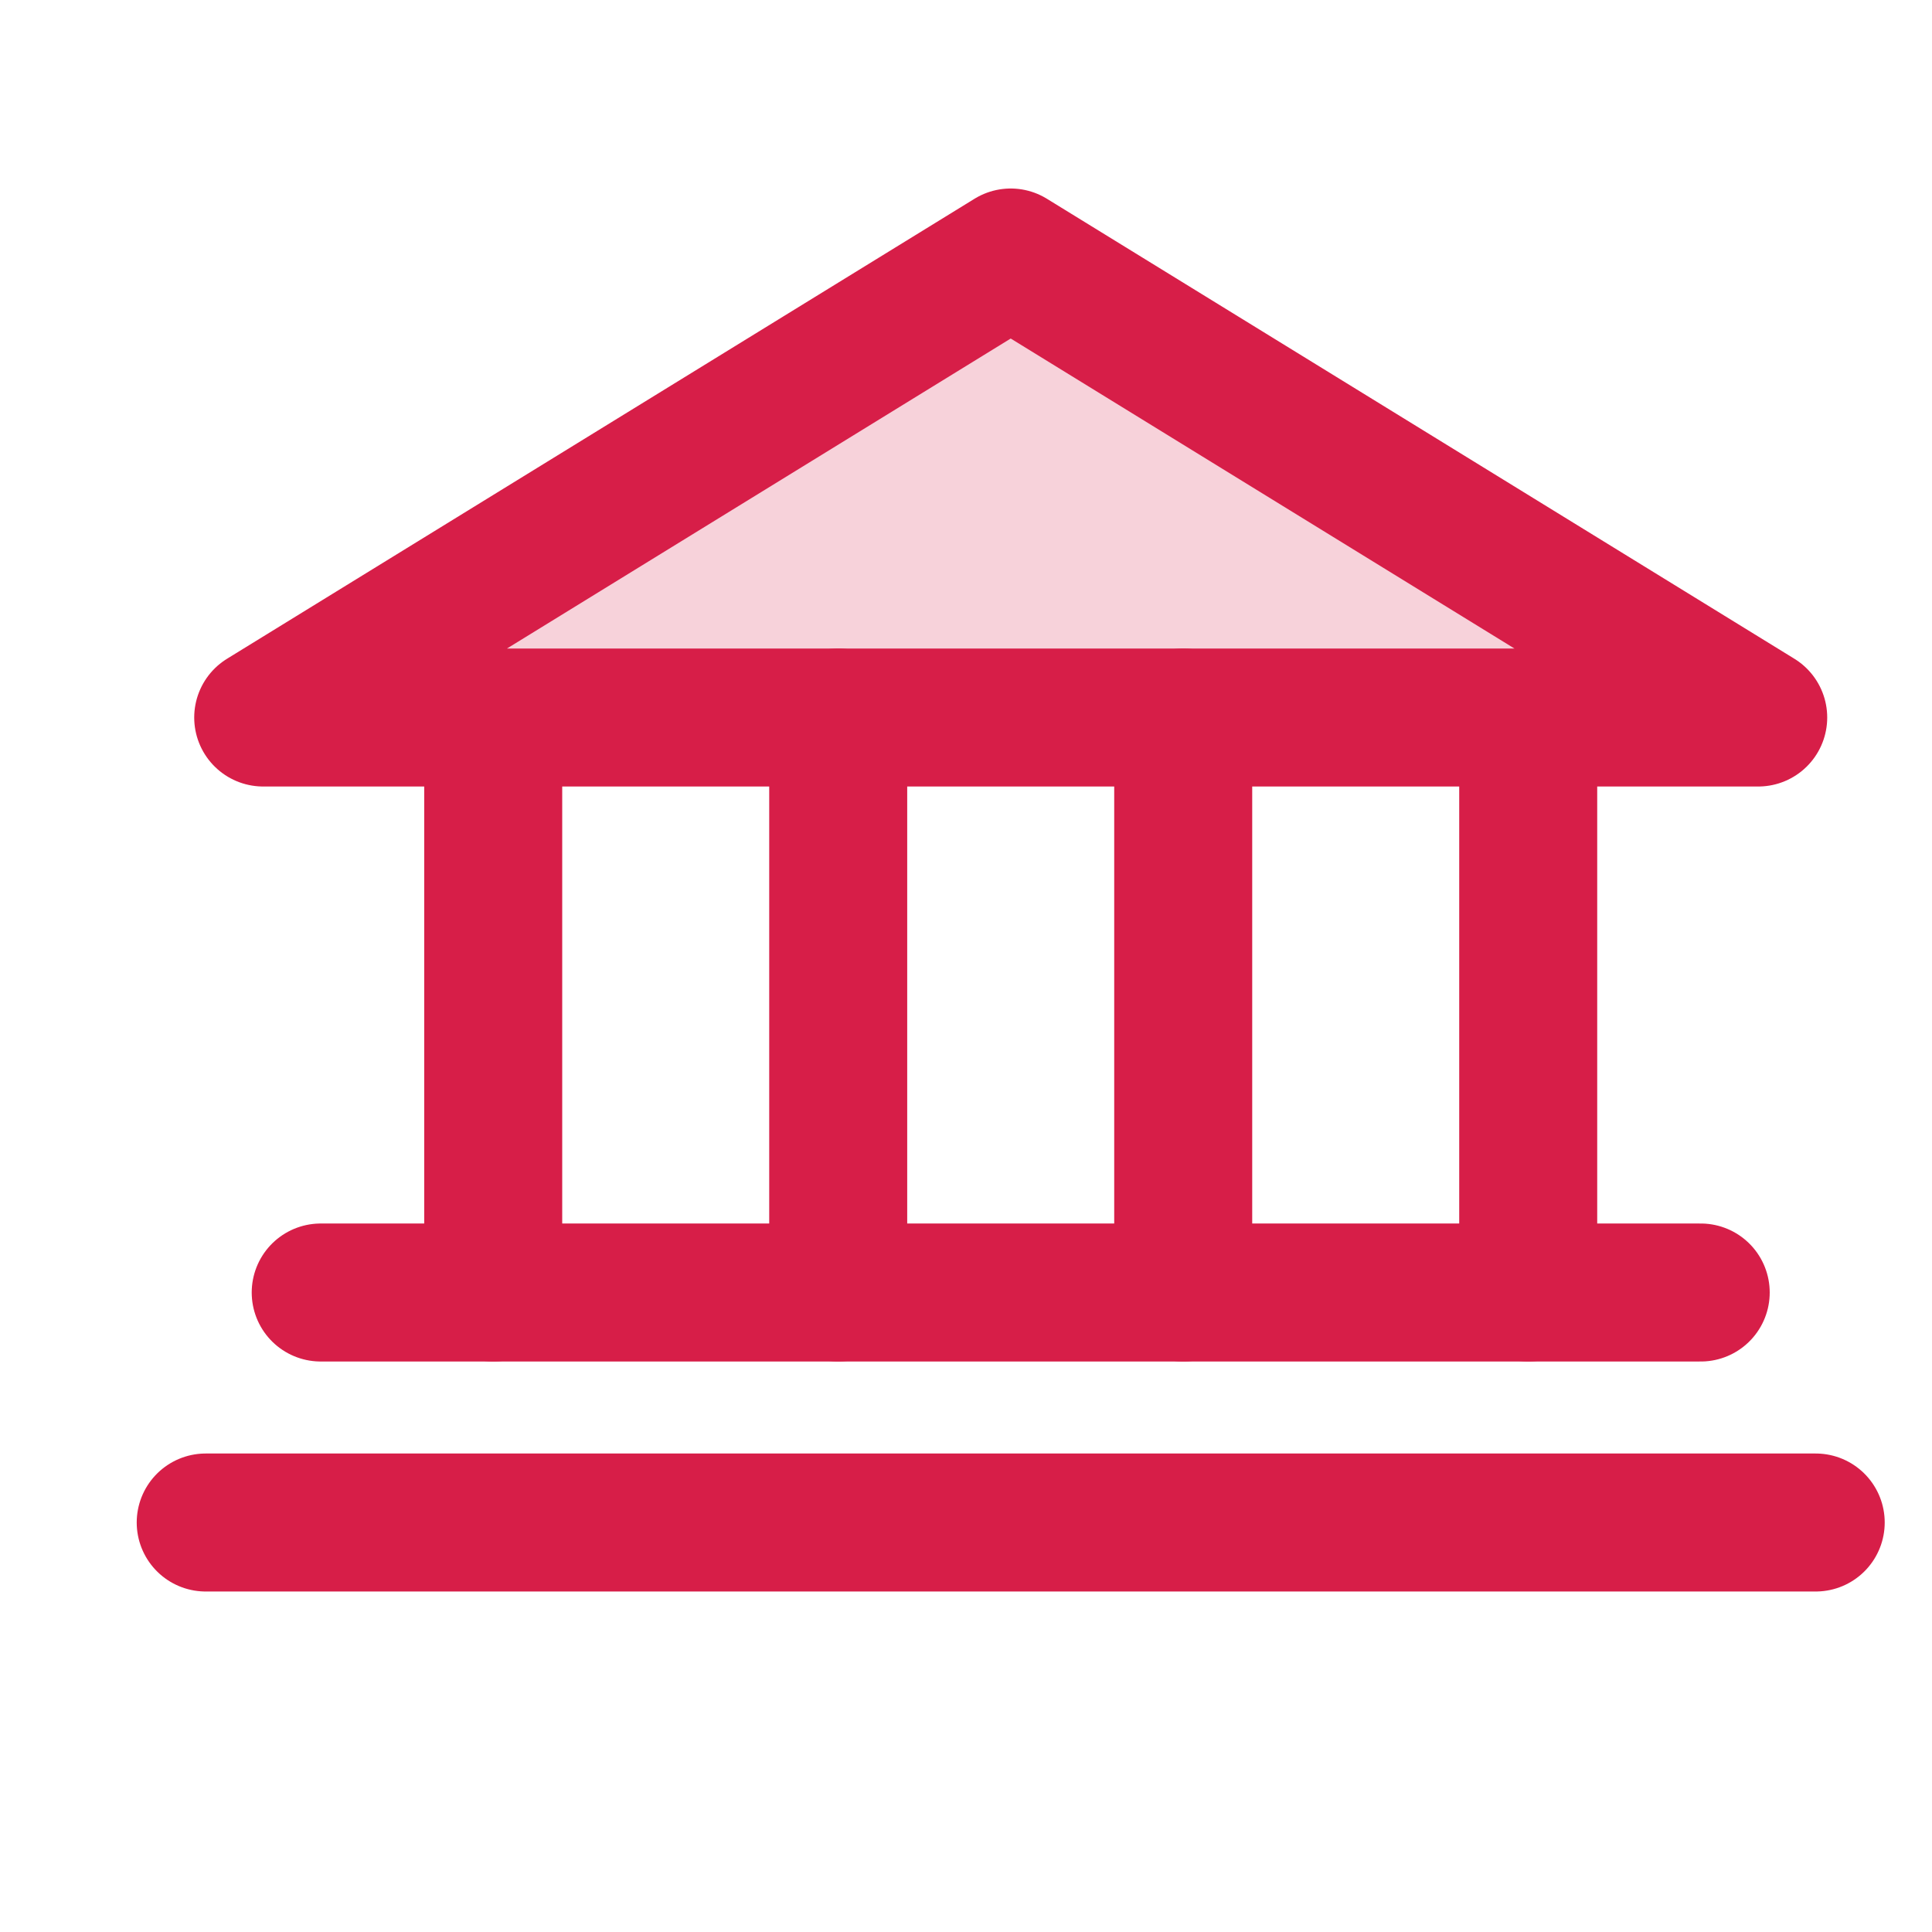
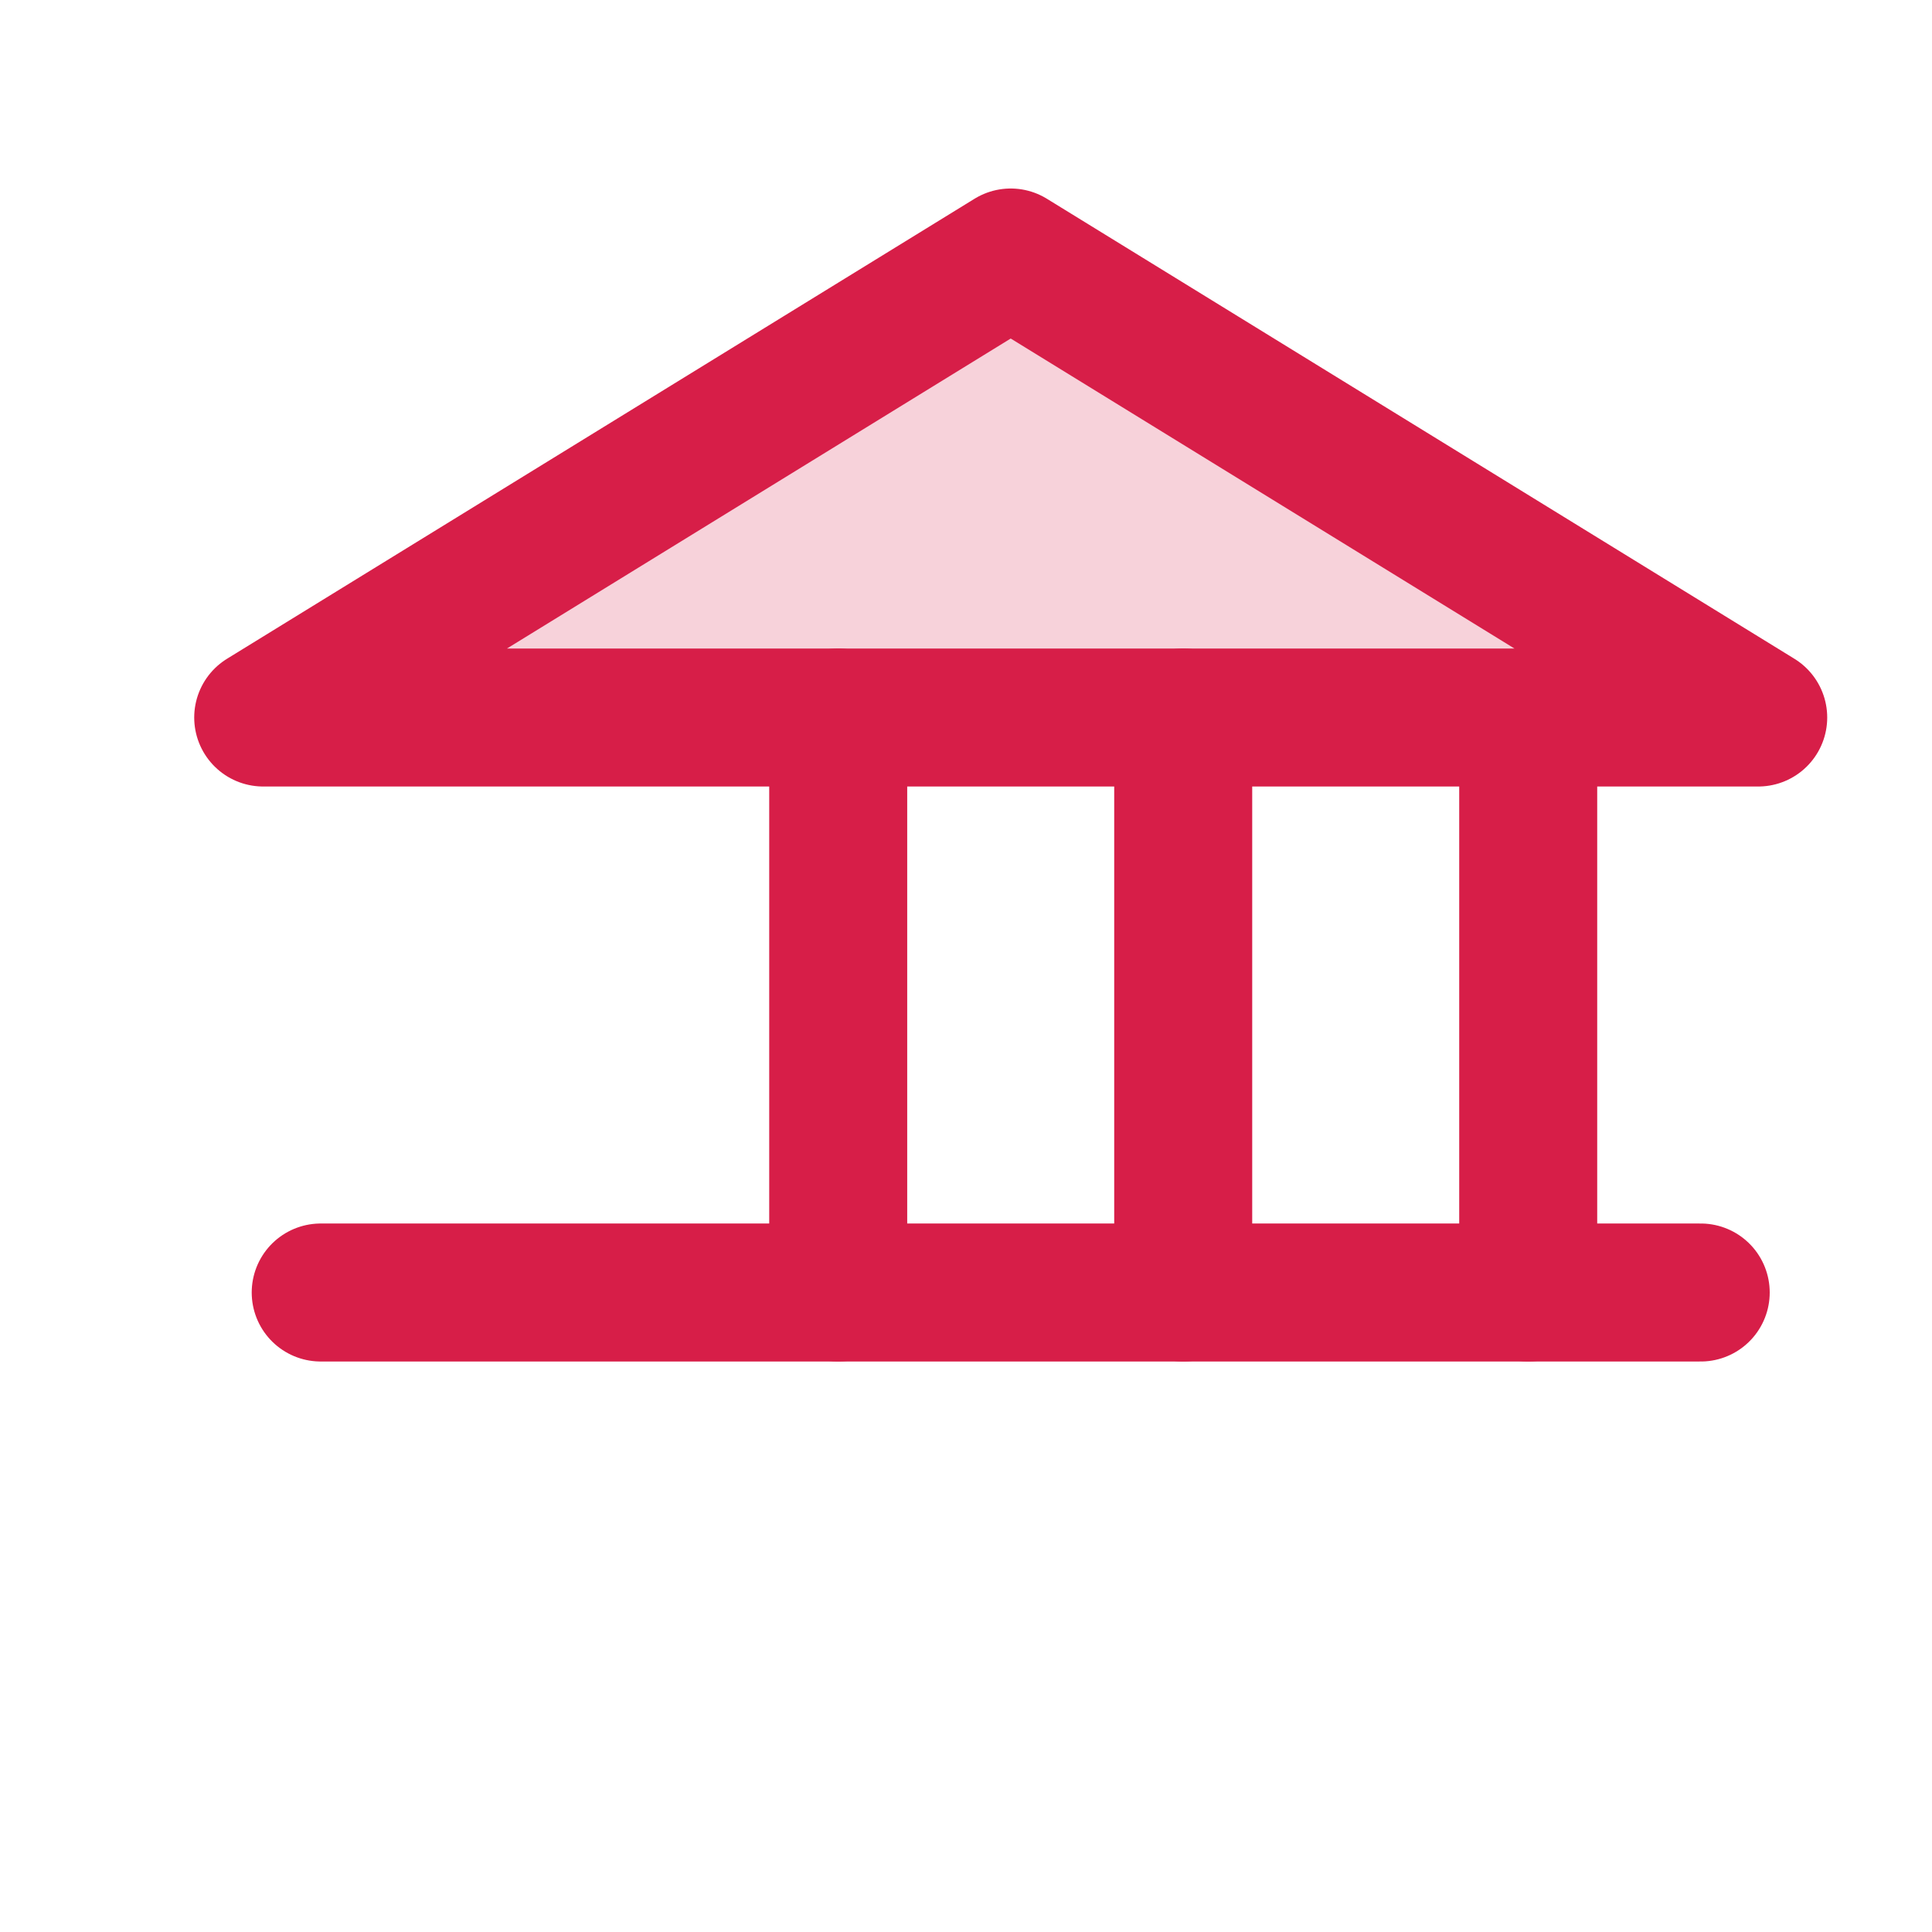
<svg xmlns="http://www.w3.org/2000/svg" width="21" height="21" viewBox="0 0 21 21" fill="none">
  <g clip-path="url(#clip0_1997_10491)">
    <path opacity="0.2" d="M2.861 7.799H19.111L10.986 2.799L2.861 7.799Z" fill="#D71E48" />
    <path d="M2.861 7.799H19.111L10.986 2.799L2.861 7.799Z" stroke="#D71E48" stroke-width="1.5" stroke-linecap="round" stroke-linejoin="round" />
-     <path d="M5.361 7.799V14.049" stroke="#D71E48" stroke-width="1.5" stroke-linecap="round" stroke-linejoin="round" />
    <path d="M9.111 7.799V14.049" stroke="#D71E48" stroke-width="1.5" stroke-linecap="round" stroke-linejoin="round" />
    <path d="M12.861 7.799V14.049" stroke="#D71E48" stroke-width="1.5" stroke-linecap="round" stroke-linejoin="round" />
    <path d="M16.611 7.799V14.049" stroke="#D71E48" stroke-width="1.5" stroke-linecap="round" stroke-linejoin="round" />
    <path d="M3.486 14.049H18.486" stroke="#D71E48" stroke-width="1.5" stroke-linecap="round" stroke-linejoin="round" />
-     <path d="M2.236 16.549H19.736" stroke="#D71E48" stroke-width="1.5" stroke-linecap="round" stroke-linejoin="round" />
  </g>
  <defs>
    <clipPath id="clip0_1997_10491">
      <rect width="20" height="20" fill="white" transform="translate(0.986 0.299)" />
    </clipPath>
  </defs>
</svg>